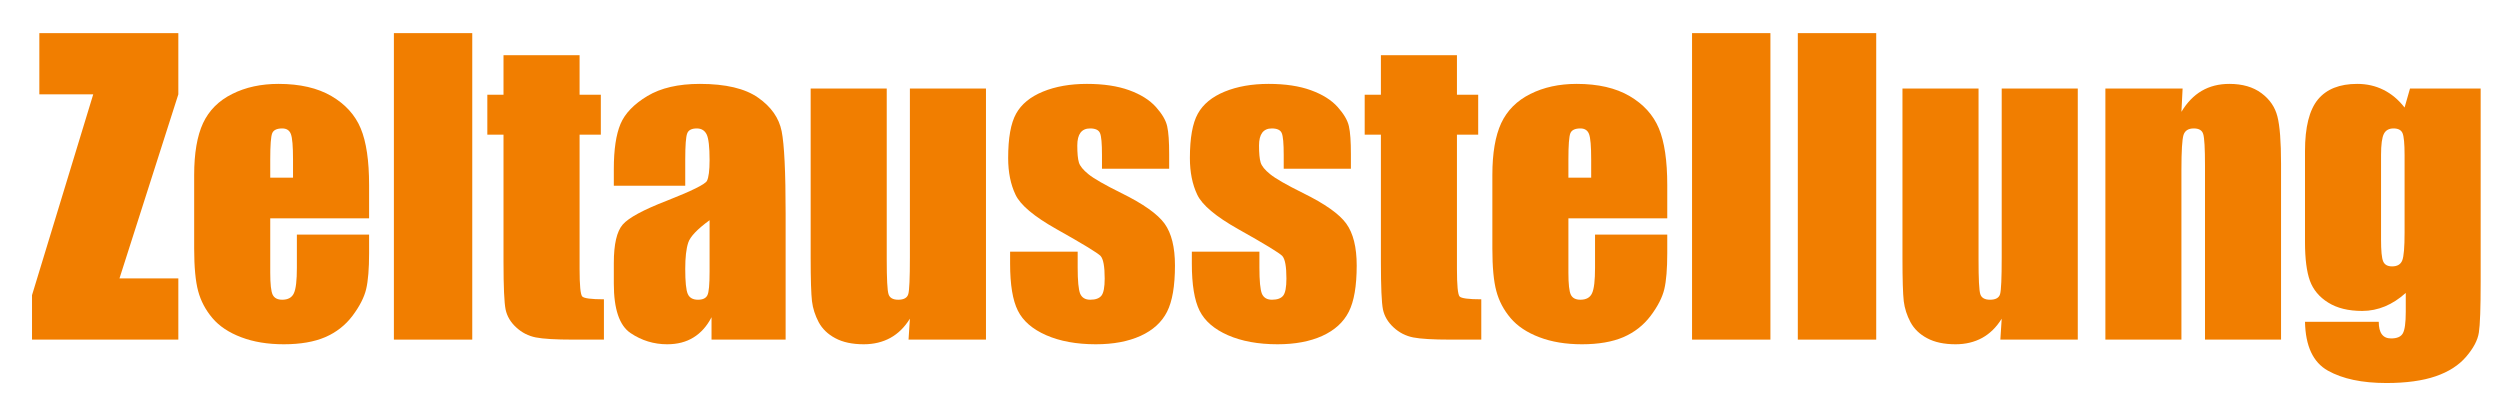
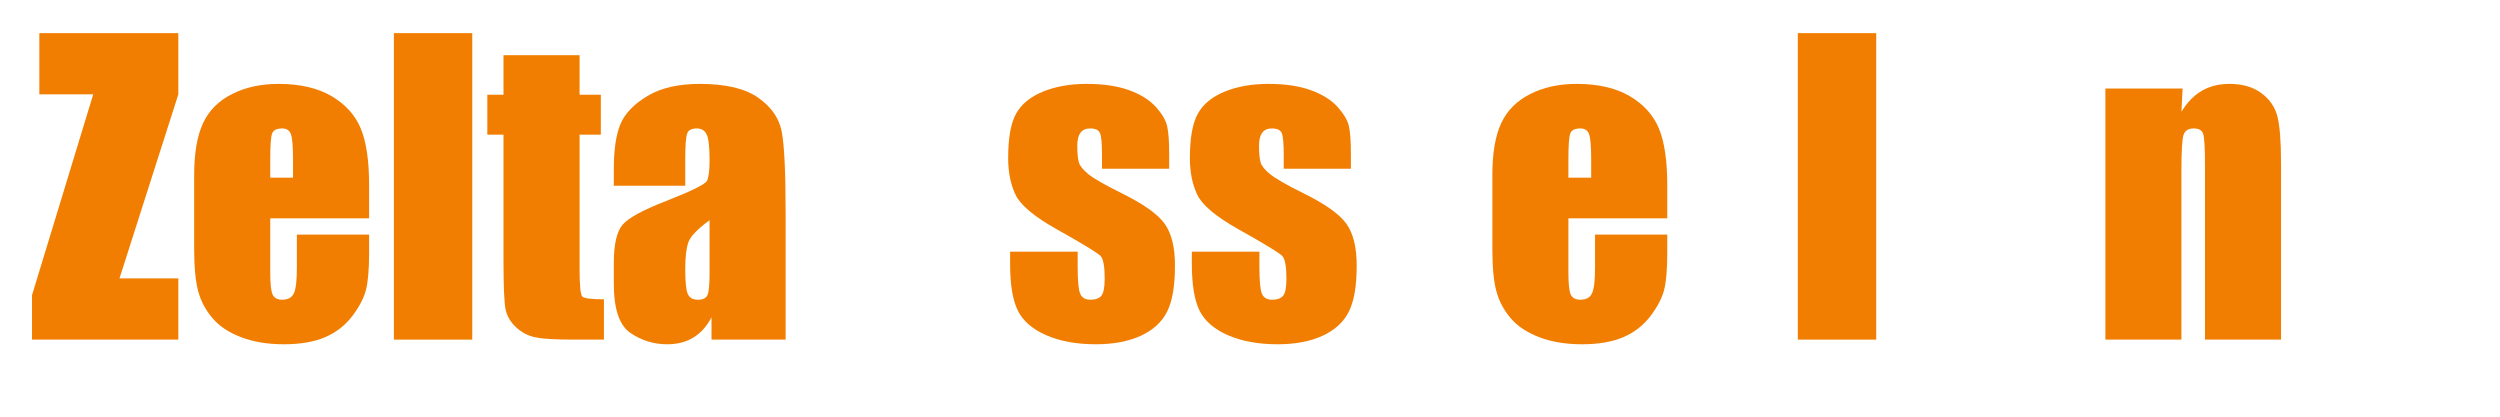
<svg xmlns="http://www.w3.org/2000/svg" width="72px" height="12px" viewBox="0 0 72 12" version="1.1">
  <title>Group 5</title>
  <g id="Page-2" stroke="none" stroke-width="1" fill="none" fill-rule="evenodd">
    <g id="23_newsletter_flyerdinlang" transform="translate(-180, -198)" fill="#F17E00">
      <g id="Group-5" transform="translate(180.922, 198.954)">
        <polygon id="Fill-292" points="4.214 0 4.214 1.763 2.519 7.064 4.214 7.064 4.214 8.827 0 8.827 0 7.547 1.763 1.763 0.211 1.763 0.211 0" />
        <path d="M9.708,5.334 L6.861,5.334 L6.861,6.902 C6.861,7.229 6.885,7.441 6.932,7.536 C6.98,7.631 7.071,7.678 7.206,7.678 C7.375,7.678 7.487,7.614 7.543,7.489 C7.601,7.363 7.628,7.12 7.628,6.759 L7.628,5.803 L9.708,5.803 L9.708,6.338 C9.708,6.787 9.68,7.13 9.624,7.37 C9.567,7.61 9.435,7.867 9.23,8.141 C9.024,8.414 8.761,8.619 8.444,8.756 C8.127,8.892 7.73,8.961 7.252,8.961 C6.789,8.961 6.379,8.894 6.024,8.758 C5.669,8.624 5.393,8.44 5.195,8.206 C4.997,7.971 4.861,7.713 4.785,7.43 C4.709,7.149 4.67,6.74 4.67,6.201 L4.67,4.09 C4.67,3.457 4.756,2.959 4.926,2.592 C5.097,2.228 5.375,1.947 5.762,1.754 C6.151,1.558 6.596,1.462 7.1,1.462 C7.715,1.462 8.223,1.579 8.624,1.813 C9.024,2.048 9.306,2.358 9.467,2.745 C9.628,3.13 9.708,3.675 9.708,4.376 L9.708,5.334 Z M7.517,4.162 L7.517,3.634 C7.517,3.258 7.497,3.019 7.456,2.909 C7.415,2.799 7.332,2.745 7.206,2.745 C7.05,2.745 6.954,2.792 6.917,2.885 C6.88,2.978 6.861,3.227 6.861,3.634 L6.861,4.162 L7.517,4.162 Z" id="Fill-293" />
        <polygon id="Fill-294" points="12.679 0 12.679 8.827 10.422 8.827 10.422 0" />
        <path d="M15.77,0.636 L15.77,1.774 L16.382,1.774 L16.382,2.924 L15.77,2.924 L15.77,6.79 C15.77,7.265 15.796,7.53 15.846,7.584 C15.896,7.638 16.104,7.666 16.471,7.666 L16.471,8.827 L15.583,8.827 C15.083,8.827 14.725,8.806 14.51,8.764 C14.297,8.722 14.108,8.626 13.945,8.475 C13.781,8.325 13.68,8.153 13.639,7.958 C13.6,7.765 13.579,7.309 13.579,6.591 L13.579,2.924 L13.113,2.924 L13.113,1.774 L13.579,1.774 L13.579,0.636 L15.77,0.636 Z" id="Fill-295" />
        <path d="M18.813,4.396 L16.756,4.396 L16.756,3.911 C16.756,3.351 16.821,2.92 16.949,2.615 C17.077,2.312 17.336,2.044 17.723,1.811 C18.111,1.579 18.613,1.462 19.234,1.462 C19.976,1.462 20.535,1.594 20.911,1.858 C21.287,2.12 21.514,2.444 21.59,2.827 C21.666,3.21 21.704,4 21.704,5.196 L21.704,8.827 L19.57,8.827 L19.57,8.182 C19.436,8.442 19.262,8.635 19.05,8.765 C18.839,8.896 18.587,8.961 18.293,8.961 C17.909,8.961 17.557,8.853 17.236,8.637 C16.916,8.419 16.756,7.947 16.756,7.216 L16.756,6.621 C16.756,6.08 16.841,5.712 17.012,5.514 C17.183,5.317 17.605,5.089 18.279,4.828 C19,4.544 19.386,4.354 19.438,4.255 C19.488,4.157 19.514,3.958 19.514,3.655 C19.514,3.277 19.486,3.032 19.429,2.916 C19.373,2.803 19.278,2.745 19.147,2.745 C18.997,2.745 18.904,2.793 18.869,2.89 C18.832,2.985 18.813,3.236 18.813,3.64 L18.813,4.396 Z M19.514,5.388 C19.16,5.646 18.954,5.862 18.898,6.037 C18.841,6.212 18.813,6.461 18.813,6.789 C18.813,7.164 18.837,7.404 18.887,7.514 C18.935,7.623 19.034,7.678 19.18,7.678 C19.319,7.678 19.408,7.635 19.451,7.549 C19.494,7.464 19.514,7.24 19.514,6.876 L19.514,5.388 Z" id="Fill-296" />
-         <path d="M27.474,1.596 L27.474,8.827 L25.244,8.827 L25.283,8.224 C25.131,8.47 24.944,8.654 24.721,8.777 C24.499,8.899 24.243,8.961 23.954,8.961 C23.627,8.961 23.352,8.903 23.135,8.786 C22.918,8.671 22.759,8.516 22.655,8.323 C22.554,8.129 22.488,7.93 22.463,7.72 C22.439,7.512 22.425,7.097 22.425,6.474 L22.425,1.596 L24.616,1.596 L24.616,6.517 C24.616,7.08 24.633,7.413 24.668,7.519 C24.701,7.625 24.796,7.678 24.948,7.678 C25.109,7.678 25.207,7.623 25.237,7.514 C25.268,7.406 25.283,7.054 25.283,6.463 L25.283,1.596 L27.474,1.596 Z" id="Fill-297" />
        <path d="M32.75,3.905 L30.815,3.905 L30.815,3.513 C30.815,3.178 30.797,2.968 30.758,2.879 C30.721,2.79 30.625,2.745 30.473,2.745 C30.35,2.745 30.258,2.786 30.196,2.868 C30.135,2.95 30.104,3.072 30.104,3.236 C30.104,3.457 30.119,3.621 30.15,3.724 C30.18,3.827 30.273,3.941 30.426,4.064 C30.578,4.188 30.893,4.369 31.37,4.605 C32.005,4.917 32.42,5.212 32.619,5.488 C32.817,5.764 32.917,6.166 32.917,6.692 C32.917,7.281 32.841,7.726 32.689,8.025 C32.537,8.325 32.283,8.557 31.927,8.719 C31.57,8.881 31.142,8.961 30.637,8.961 C30.082,8.961 29.603,8.873 29.209,8.7 C28.812,8.526 28.54,8.289 28.392,7.992 C28.243,7.694 28.169,7.244 28.169,6.641 L28.169,6.294 L30.115,6.294 L30.115,6.749 C30.115,7.136 30.139,7.387 30.187,7.505 C30.238,7.62 30.334,7.678 30.476,7.678 C30.632,7.678 30.739,7.638 30.8,7.56 C30.862,7.482 30.893,7.317 30.893,7.067 C30.893,6.721 30.854,6.506 30.775,6.418 C30.691,6.331 30.267,6.072 29.502,5.643 C28.858,5.28 28.465,4.951 28.325,4.653 C28.184,4.358 28.113,4.006 28.113,3.599 C28.113,3.02 28.189,2.594 28.341,2.321 C28.493,2.046 28.751,1.834 29.114,1.685 C29.477,1.536 29.9,1.462 30.38,1.462 C30.858,1.462 31.264,1.523 31.598,1.644 C31.933,1.766 32.188,1.927 32.368,2.127 C32.547,2.327 32.656,2.513 32.693,2.684 C32.732,2.855 32.75,3.123 32.75,3.485 L32.75,3.905 Z" id="Fill-298" />
        <path d="M37.984,3.905 L36.049,3.905 L36.049,3.513 C36.049,3.178 36.031,2.968 35.992,2.879 C35.955,2.79 35.859,2.745 35.706,2.745 C35.584,2.745 35.492,2.786 35.43,2.868 C35.369,2.95 35.338,3.072 35.338,3.236 C35.338,3.457 35.353,3.621 35.384,3.724 C35.414,3.827 35.506,3.941 35.66,4.064 C35.812,4.188 36.127,4.369 36.603,4.605 C37.239,4.917 37.654,5.212 37.852,5.488 C38.051,5.764 38.151,6.166 38.151,6.692 C38.151,7.281 38.075,7.726 37.923,8.025 C37.771,8.325 37.517,8.557 37.161,8.719 C36.804,8.881 36.375,8.961 35.871,8.961 C35.315,8.961 34.837,8.873 34.442,8.7 C34.046,8.526 33.773,8.289 33.625,7.992 C33.477,7.694 33.403,7.244 33.403,6.641 L33.403,6.294 L35.349,6.294 L35.349,6.749 C35.349,7.136 35.373,7.387 35.421,7.505 C35.471,7.62 35.567,7.678 35.71,7.678 C35.866,7.678 35.973,7.638 36.034,7.56 C36.096,7.482 36.127,7.317 36.127,7.067 C36.127,6.721 36.088,6.506 36.008,6.418 C35.925,6.331 35.501,6.072 34.735,5.643 C34.092,5.28 33.699,4.951 33.559,4.653 C33.418,4.358 33.347,4.006 33.347,3.599 C33.347,3.02 33.423,2.594 33.575,2.321 C33.727,2.046 33.985,1.834 34.348,1.685 C34.711,1.536 35.134,1.462 35.614,1.462 C36.092,1.462 36.498,1.523 36.831,1.644 C37.167,1.766 37.422,1.927 37.602,2.127 C37.78,2.327 37.89,2.513 37.927,2.684 C37.966,2.855 37.984,3.123 37.984,3.485 L37.984,3.905 Z" id="Fill-299" />
-         <path d="M41.038,0.636 L41.038,1.774 L41.65,1.774 L41.65,2.924 L41.038,2.924 L41.038,6.79 C41.038,7.265 41.064,7.53 41.114,7.584 C41.164,7.638 41.372,7.666 41.739,7.666 L41.739,8.827 L40.851,8.827 C40.351,8.827 39.993,8.806 39.778,8.764 C39.565,8.722 39.376,8.626 39.213,8.475 C39.05,8.325 38.948,8.153 38.907,7.958 C38.868,7.765 38.848,7.309 38.848,6.591 L38.848,2.924 L38.381,2.924 L38.381,1.774 L38.848,1.774 L38.848,0.636 L41.038,0.636 Z" id="Fill-300" />
        <path d="M47.095,5.334 L44.248,5.334 L44.248,6.902 C44.248,7.229 44.272,7.441 44.319,7.536 C44.367,7.631 44.458,7.678 44.593,7.678 C44.762,7.678 44.875,7.614 44.93,7.489 C44.988,7.363 45.015,7.12 45.015,6.759 L45.015,5.803 L47.095,5.803 L47.095,6.338 C47.095,6.787 47.067,7.13 47.011,7.37 C46.954,7.61 46.823,7.867 46.617,8.141 C46.411,8.414 46.148,8.619 45.831,8.756 C45.514,8.892 45.117,8.961 44.639,8.961 C44.176,8.961 43.766,8.894 43.411,8.758 C43.057,8.624 42.781,8.44 42.582,8.206 C42.384,7.971 42.248,7.713 42.173,7.43 C42.096,7.149 42.058,6.74 42.058,6.201 L42.058,4.09 C42.058,3.457 42.143,2.959 42.313,2.592 C42.484,2.228 42.762,1.947 43.149,1.754 C43.538,1.558 43.983,1.462 44.487,1.462 C45.103,1.462 45.611,1.579 46.011,1.813 C46.411,2.048 46.693,2.358 46.854,2.745 C47.015,3.13 47.095,3.675 47.095,4.376 L47.095,5.334 Z M44.904,4.162 L44.904,3.634 C44.904,3.258 44.884,3.019 44.843,2.909 C44.802,2.799 44.719,2.745 44.593,2.745 C44.437,2.745 44.341,2.792 44.304,2.885 C44.267,2.978 44.248,3.227 44.248,3.634 L44.248,4.162 L44.904,4.162 Z" id="Fill-301" />
-         <polygon id="Fill-302" points="50.066 0 50.066 8.827 47.809 8.827 47.809 0" />
        <polygon id="Fill-303" points="53.113 0 53.113 8.827 50.855 8.827 50.855 0" />
-         <path d="M58.918,1.596 L58.918,8.827 L56.688,8.827 L56.727,8.224 C56.575,8.47 56.388,8.654 56.165,8.777 C55.943,8.899 55.687,8.961 55.398,8.961 C55.07,8.961 54.796,8.903 54.579,8.786 C54.362,8.671 54.203,8.516 54.099,8.323 C53.997,8.129 53.932,7.93 53.906,7.72 C53.882,7.512 53.869,7.097 53.869,6.474 L53.869,1.596 L56.06,1.596 L56.06,6.517 C56.06,7.08 56.076,7.413 56.111,7.519 C56.145,7.625 56.239,7.678 56.392,7.678 C56.553,7.678 56.651,7.623 56.681,7.514 C56.712,7.406 56.727,7.054 56.727,6.463 L56.727,1.596 L58.918,1.596 Z" id="Fill-304" />
        <path d="M61.937,1.596 L61.903,2.267 C62.063,1.999 62.257,1.798 62.487,1.663 C62.717,1.529 62.982,1.462 63.284,1.462 C63.66,1.462 63.968,1.551 64.207,1.729 C64.446,1.906 64.6,2.131 64.668,2.403 C64.737,2.672 64.772,3.125 64.772,3.757 L64.772,8.827 L62.582,8.827 L62.582,3.818 C62.582,3.322 62.565,3.017 62.531,2.909 C62.5,2.799 62.409,2.745 62.259,2.745 C62.101,2.745 62.004,2.808 61.963,2.933 C61.924,3.059 61.903,3.394 61.903,3.939 L61.903,8.827 L59.713,8.827 L59.713,1.596 L61.937,1.596 Z" id="Fill-305" />
-         <path d="M70.521,1.596 L70.521,7.166 C70.521,7.917 70.504,8.405 70.469,8.624 C70.436,8.844 70.312,9.076 70.102,9.321 C69.891,9.567 69.598,9.755 69.224,9.883 C68.848,10.012 68.375,10.077 67.806,10.077 C67.105,10.077 66.544,9.958 66.12,9.72 C65.695,9.482 65.476,9.013 65.462,8.313 L67.586,8.313 C67.586,8.633 67.704,8.793 67.941,8.793 C68.112,8.793 68.225,8.745 68.28,8.646 C68.336,8.548 68.364,8.341 68.364,8.029 L68.364,7.482 C68.175,7.653 67.975,7.782 67.767,7.869 C67.558,7.956 67.339,8.001 67.109,8.001 C66.713,8.001 66.386,7.921 66.131,7.761 C65.873,7.601 65.699,7.391 65.604,7.133 C65.51,6.872 65.462,6.502 65.462,6.022 L65.462,3.396 C65.462,2.71 65.586,2.215 65.832,1.914 C66.08,1.612 66.459,1.462 66.965,1.462 C67.241,1.462 67.493,1.519 67.721,1.633 C67.949,1.746 68.153,1.916 68.33,2.143 L68.486,1.596 L70.521,1.596 Z M68.33,3.513 C68.33,3.182 68.31,2.972 68.271,2.881 C68.232,2.79 68.145,2.745 68.012,2.745 C67.88,2.745 67.787,2.797 67.734,2.9 C67.68,3.004 67.652,3.208 67.652,3.513 L67.652,5.944 C67.652,6.268 67.672,6.478 67.713,6.573 C67.754,6.67 67.841,6.718 67.971,6.718 C68.121,6.718 68.219,6.66 68.264,6.543 C68.308,6.428 68.33,6.164 68.33,5.752 L68.33,3.513 Z" id="Fill-306" />
      </g>
    </g>
  </g>
</svg>